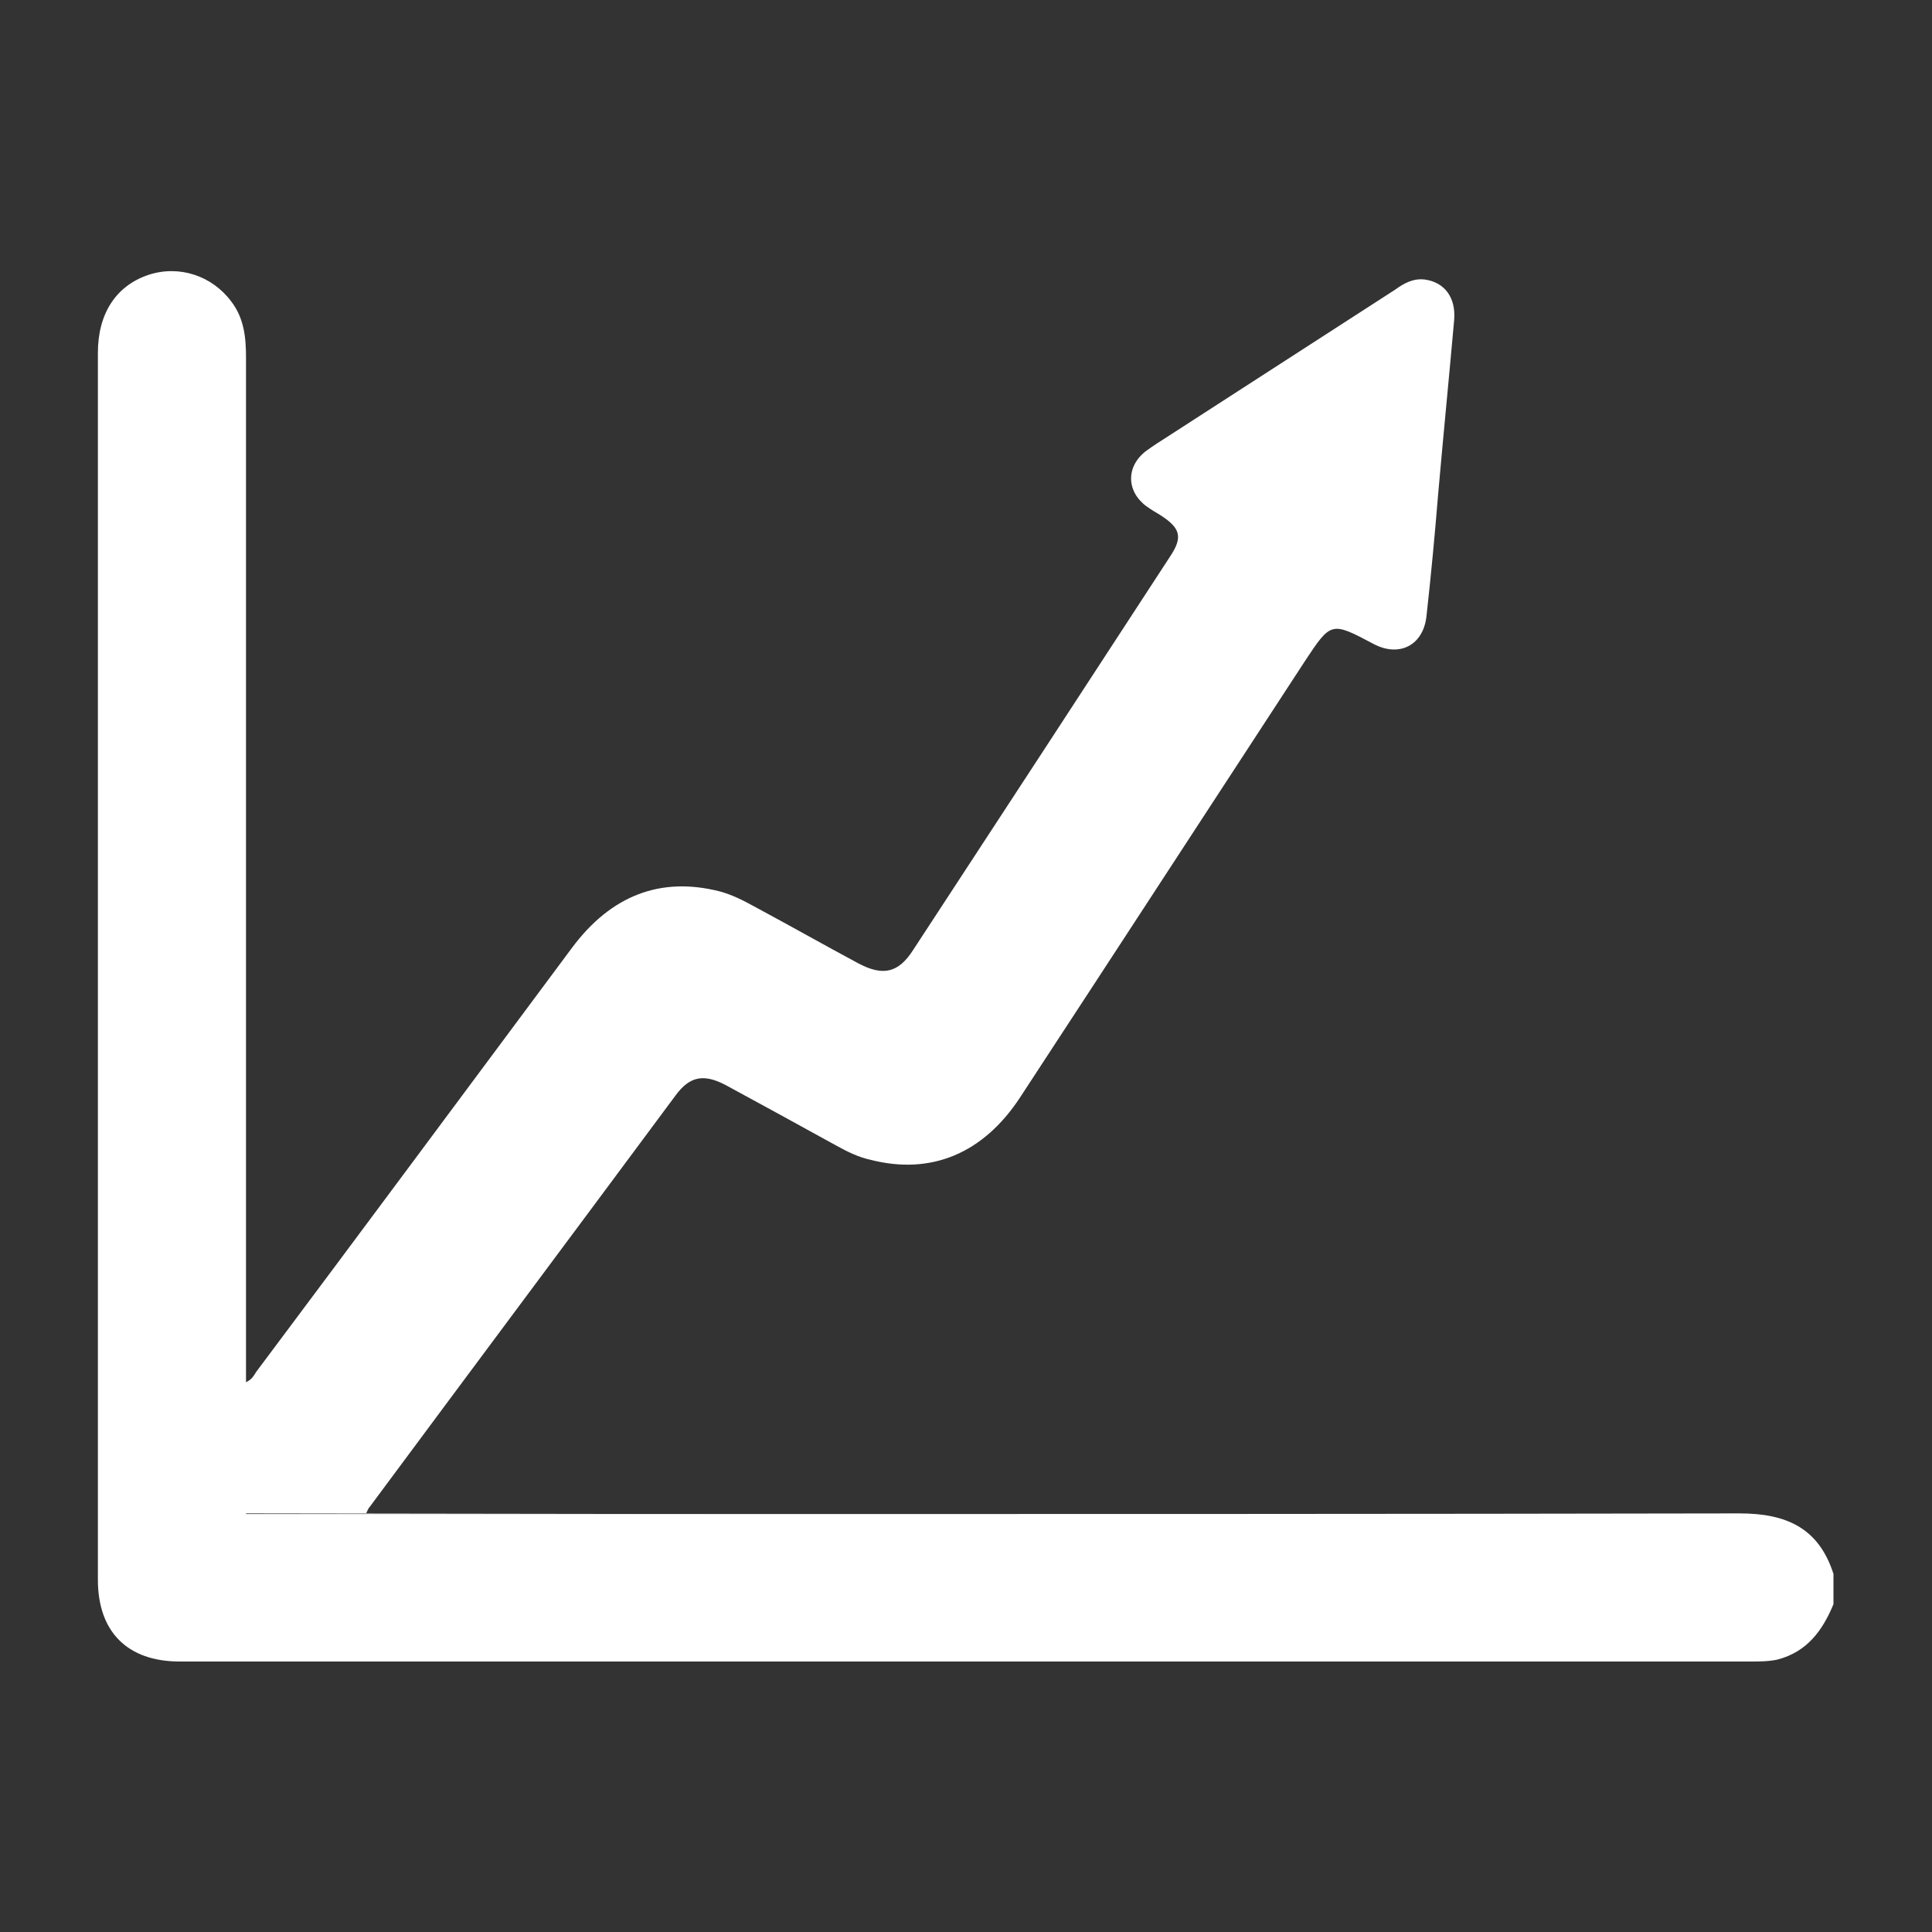
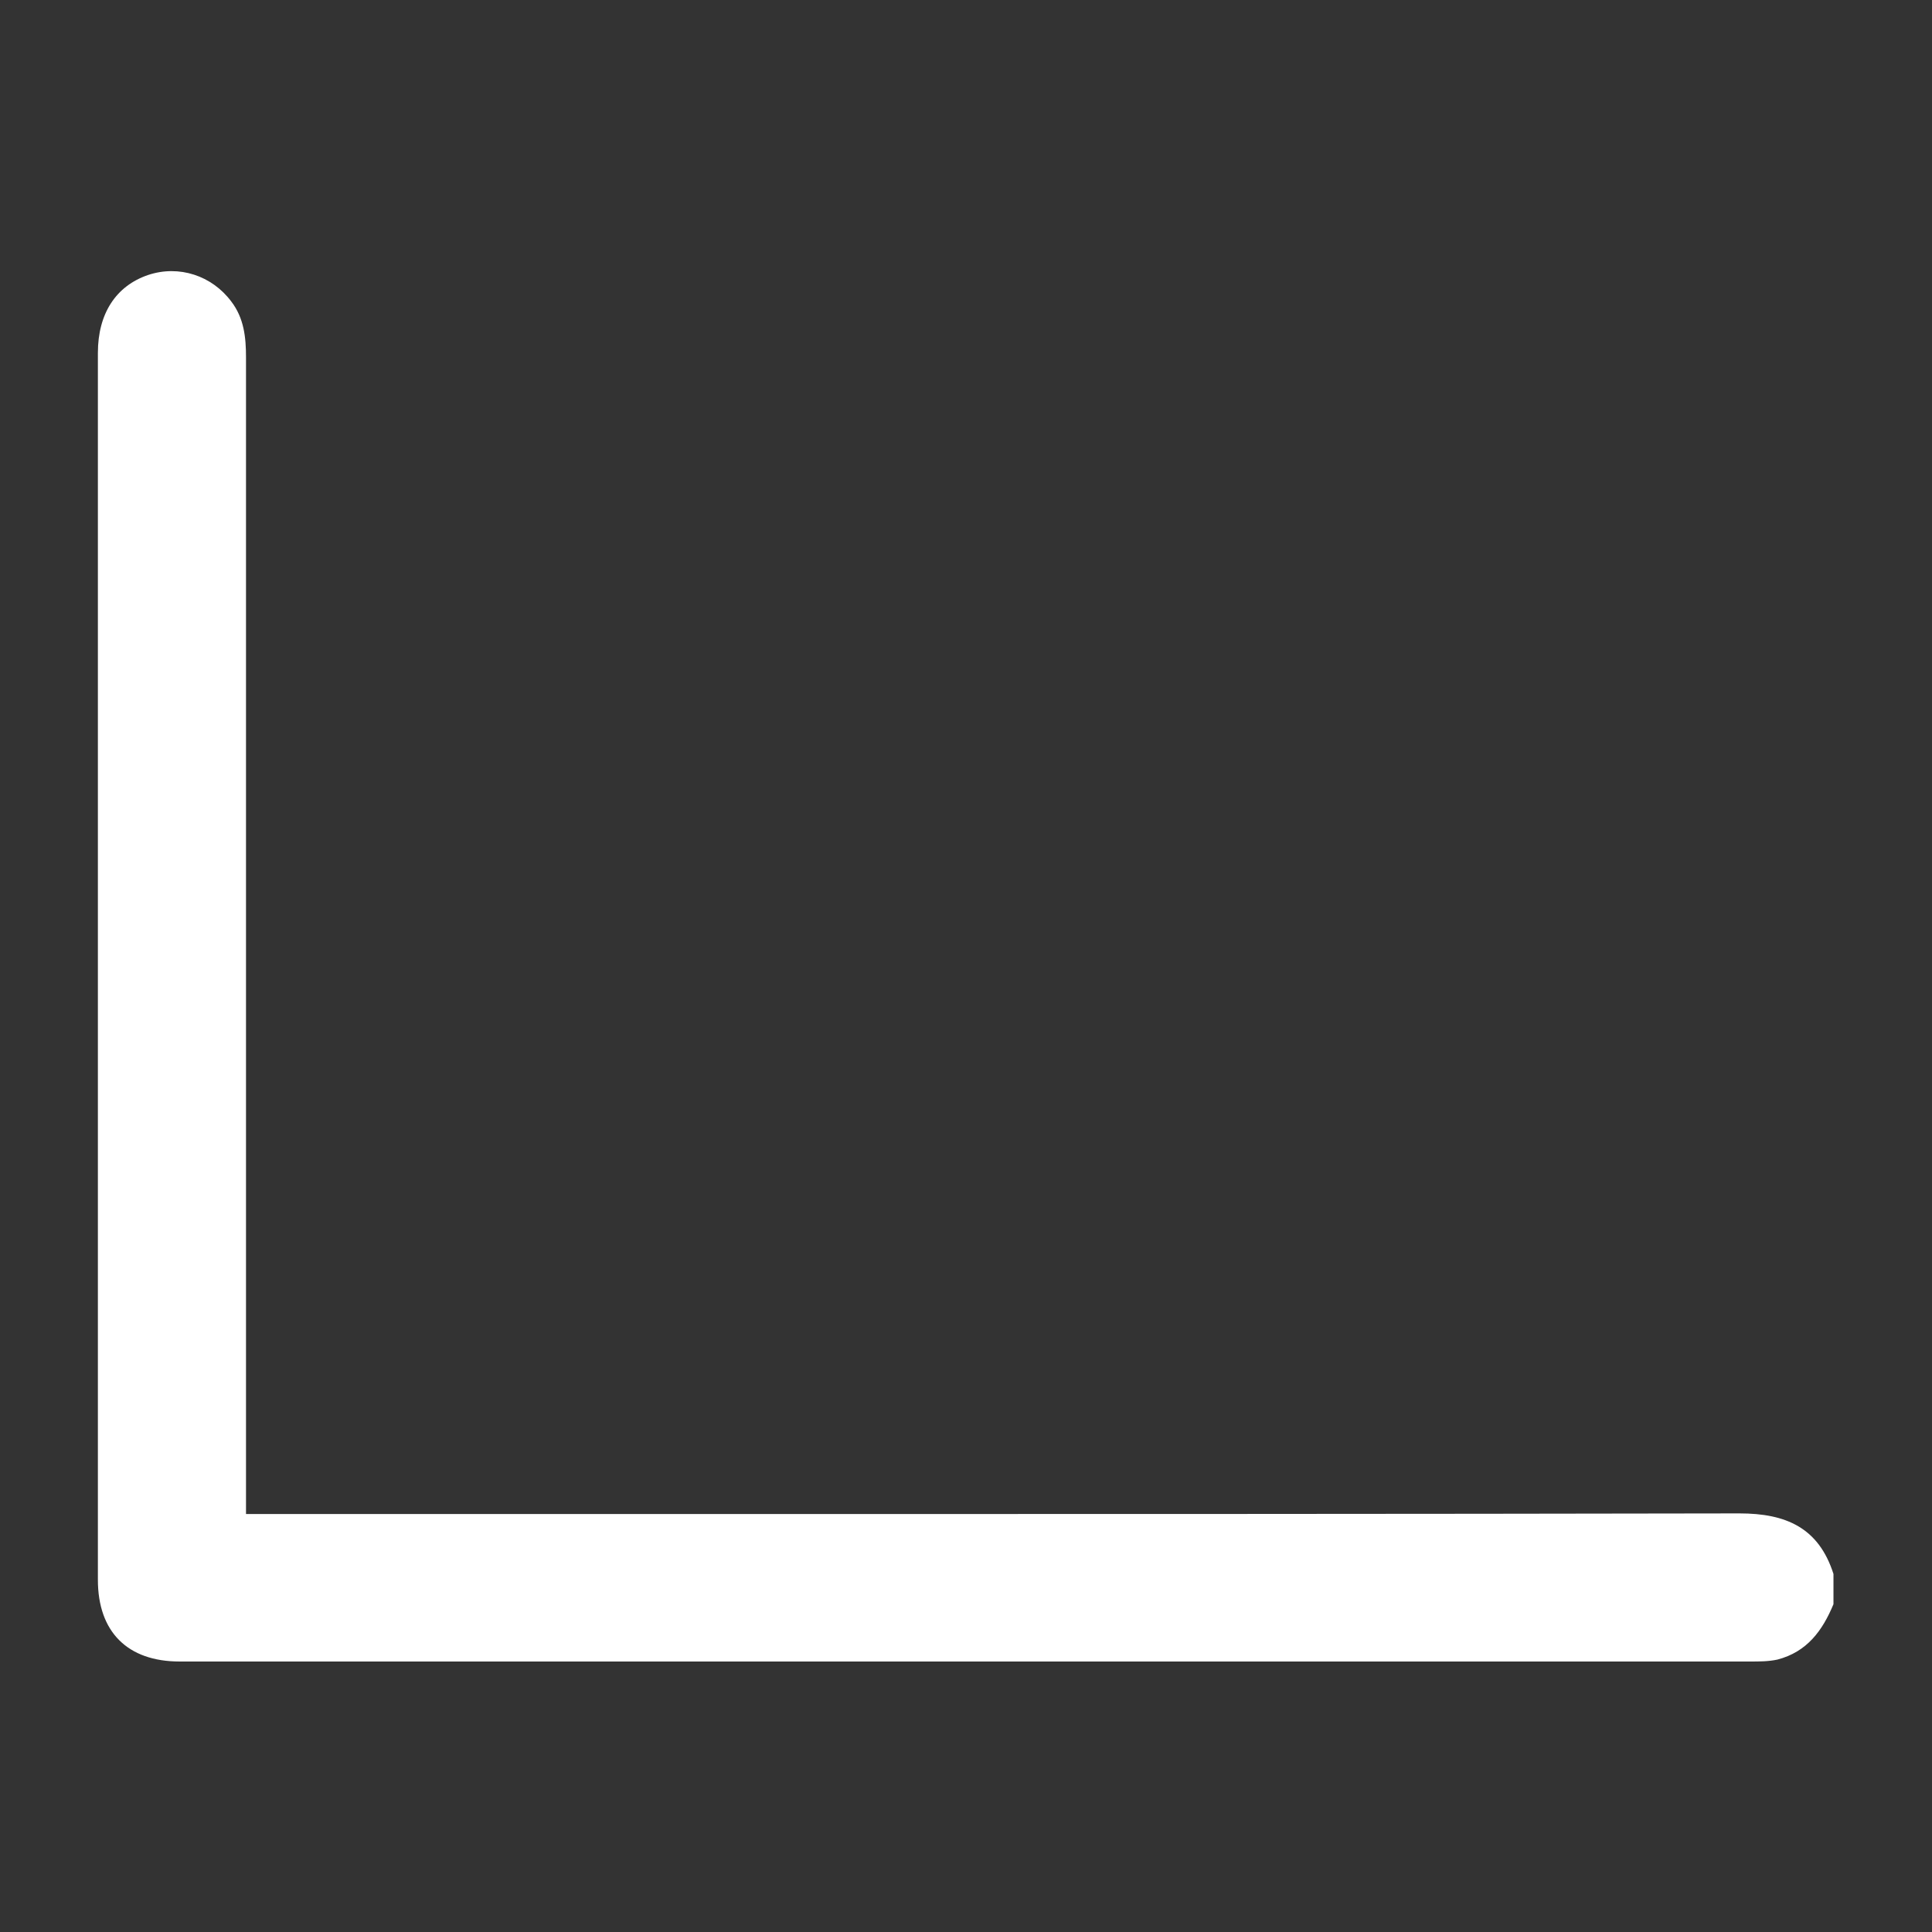
<svg xmlns="http://www.w3.org/2000/svg" version="1.1" id="Layer_1" x="0px" y="0px" viewBox="0 0 300 300" style="enable-background:new 0 0 300 300;" xml:space="preserve">
  <rect x="0" y="0" width="300" height="300" fill="#333333" stroke="none" />
  <style type="text/css">
	.st0{fill:#FFFFFF;}
</style>
  <g>
    <path class="st0" d="M270.1,235c-53.6,0.1-107.3,0.1-160.9,0.1h-71v-20.3c0-1.1,0-2,0-3c0-12.2,0-24.3,0-36.5c0-7.4,0-14.8,0-22.2   c0-32.5,0-65.1,0-97.6c0-3.1-0.3-6.1-2.3-8.7c-3-4-8.1-5.7-12.9-4.1c-5,1.7-7.8,6-7.8,12.1c0,63.5,0,127,0,190.5   c0,8.1,4.6,12.7,12.7,12.7c81.3,0,162.6,0,243.9,0c1.4,0,2.8,0,4.2-0.3c4.6-1.2,7-4.5,8.7-8.6c0-1.6,0-3.2,0-4.7   C282.4,237.2,277.3,235,270.1,235z" />
-     <path class="st0" d="M109.2,235.1c-16.4,0-32.9,0-49.3,0c-0.9,0-1.9,0-3.1,0c0.3-0.6,0.4-0.9,0.6-1.1   c15.8-21.3,31.7-42.6,47.5-63.9c2.2-3,4.4-3.4,7.8-1.6c5.7,3.1,11.4,6.2,17,9.3c1.8,1,3.6,1.9,5.5,2.3c9.4,2.4,17.5-1,23.2-9.7   c14.8-22.6,29.5-45.2,44.2-67.7c4.1-6.2,4.1-6.2,10.7-2.7c4,2.1,7.7,0.2,8.2-4.3c0.7-6.3,1.3-12.6,1.8-18.8   c0.8-9.1,1.7-18.2,2.5-27.2c0.3-3.5-1.5-5.9-4.6-6.3c-1.8-0.2-3.2,0.6-4.6,1.6c-11.8,7.6-23.5,15.2-35.3,22.8   c-1.1,0.7-2.2,1.4-3.3,2.2c-3.2,2.4-3.1,6.3,0,8.6c0.7,0.5,1.5,1,2.2,1.4c3.1,2,3.5,3.4,1.5,6.4c-13.3,20.4-26.6,40.8-39.9,61.1   c-2.3,3.6-4.7,4.1-8.5,2.1c-5.4-2.9-10.7-5.9-16.1-8.8c-1.8-1-3.6-1.9-5.5-2.4c-9.1-2.3-16.8,0.6-22.9,8.8   c-16.3,21.9-32.6,43.9-49,65.8c-0.4,0.6-0.7,1.3-1.8,1.7V235L109.2,235.1L109.2,235.1z" />
  </g>
</svg>